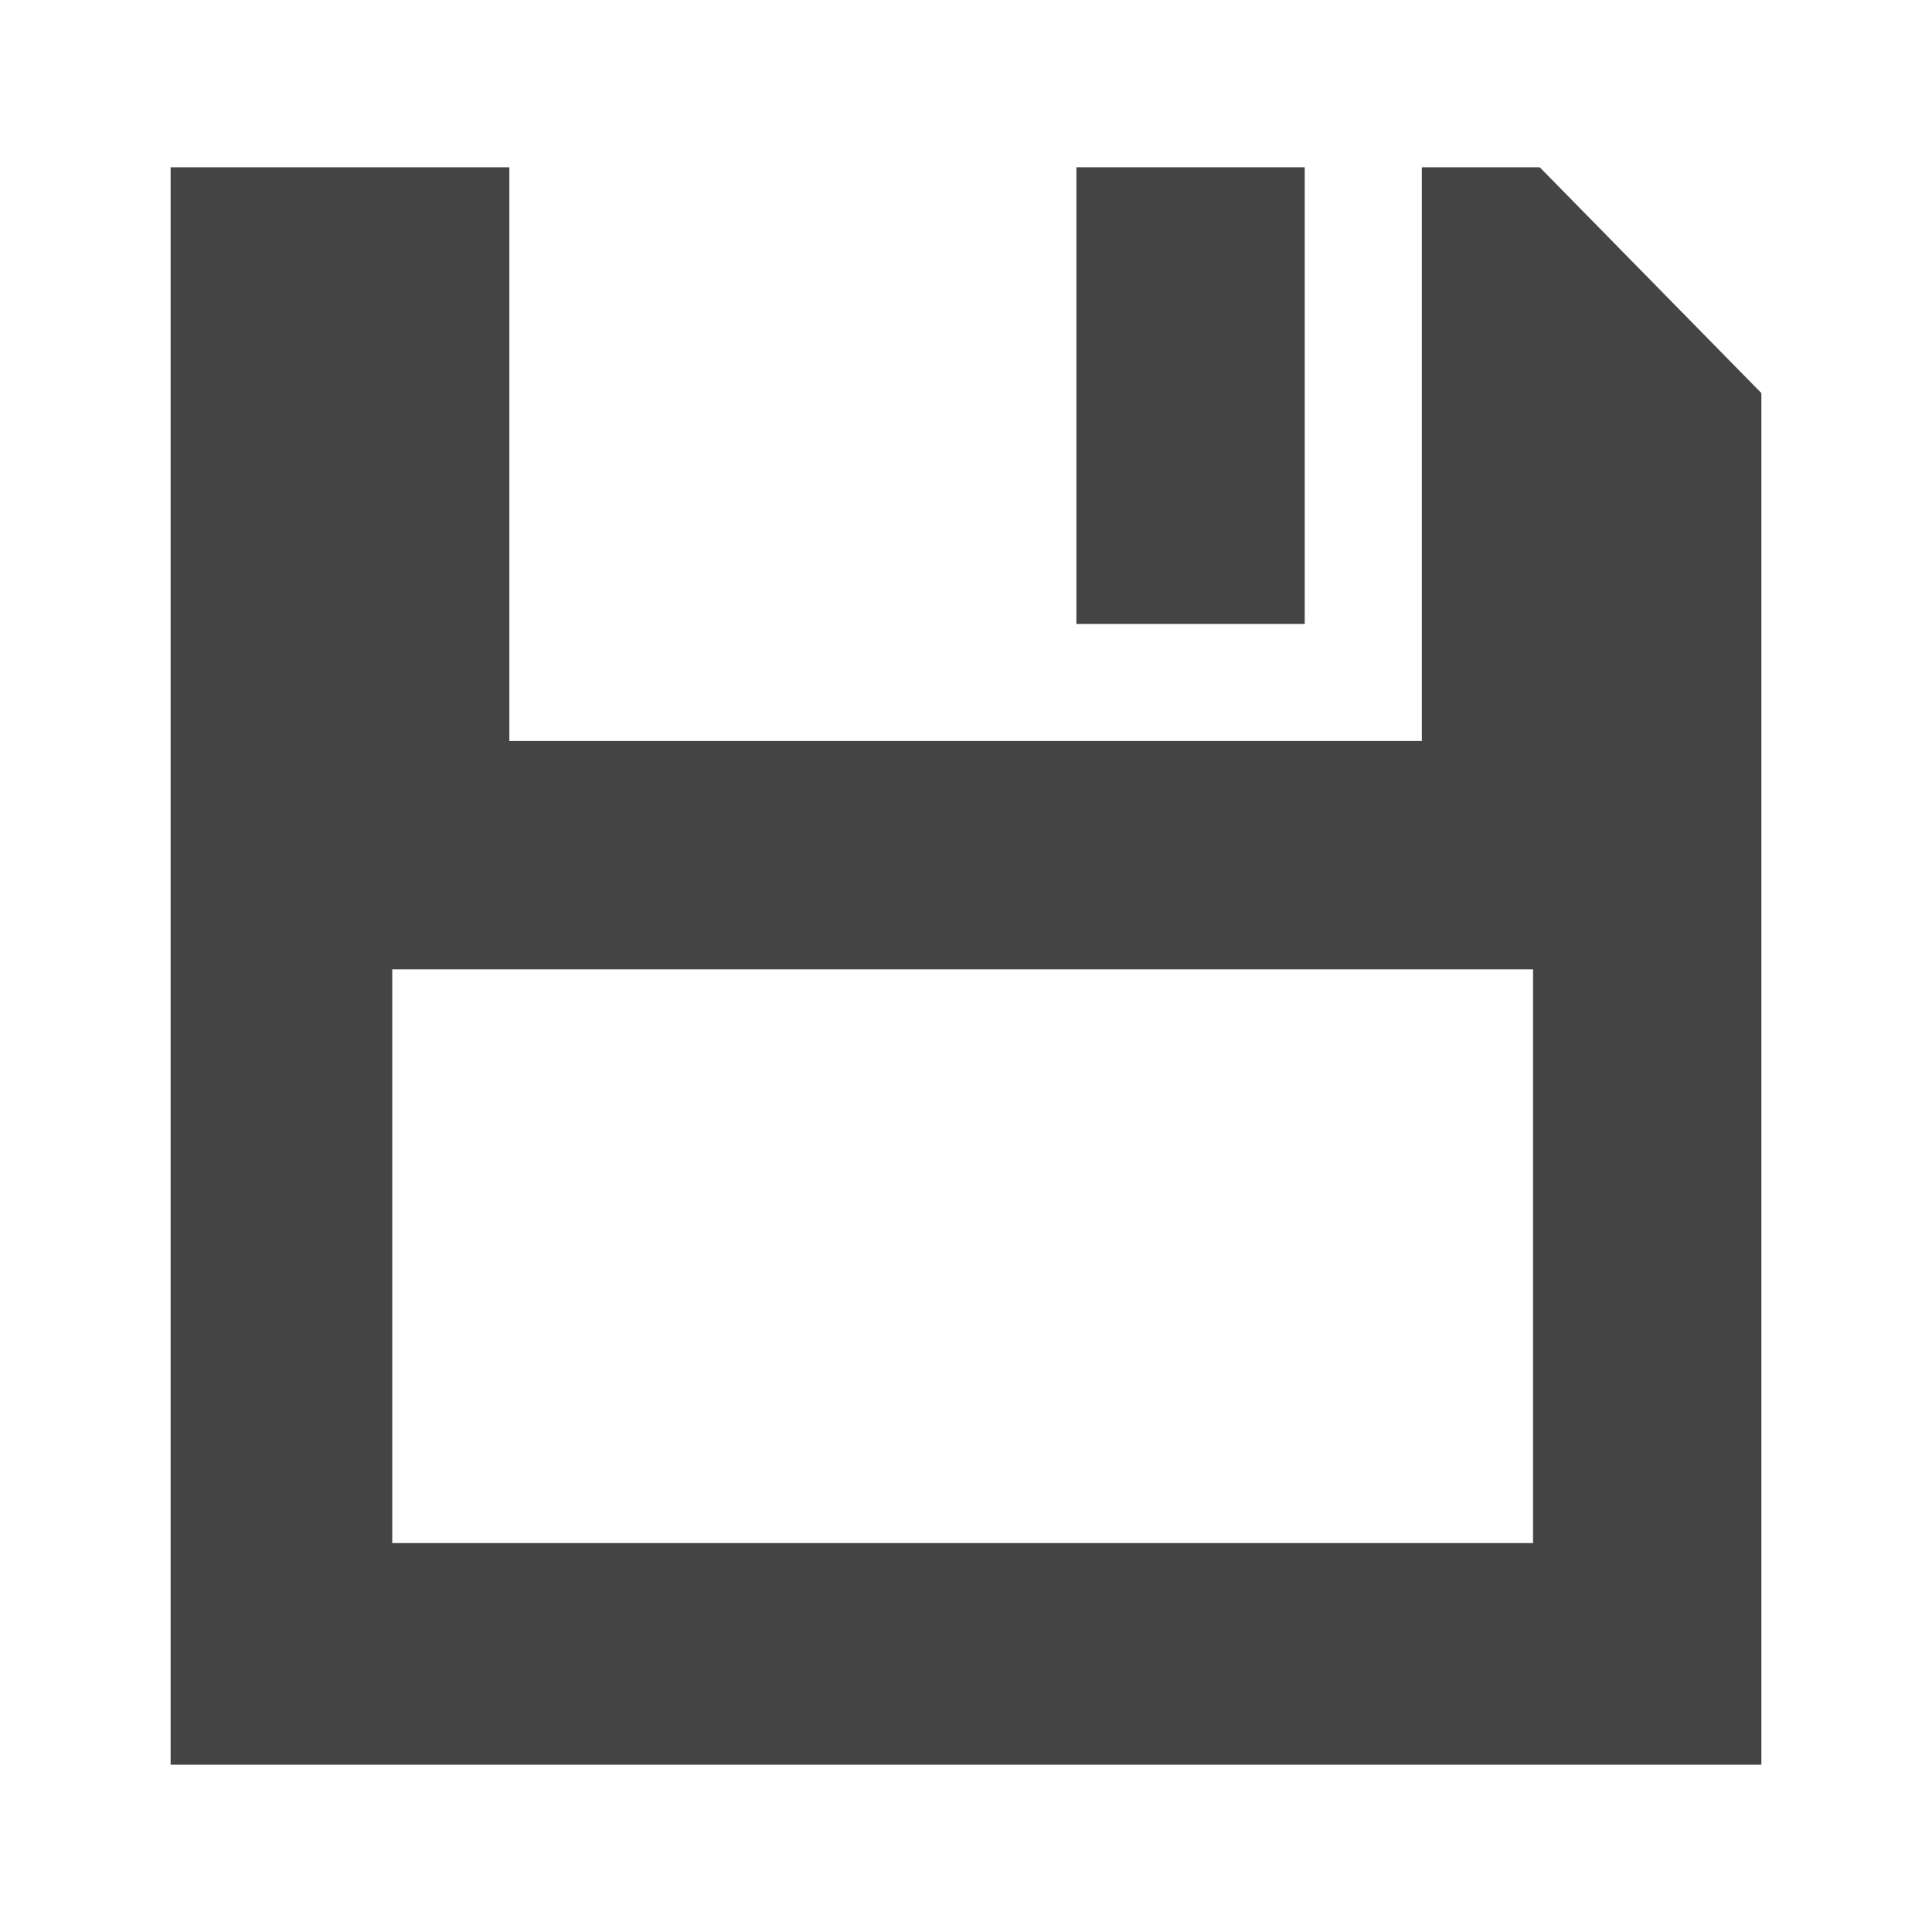
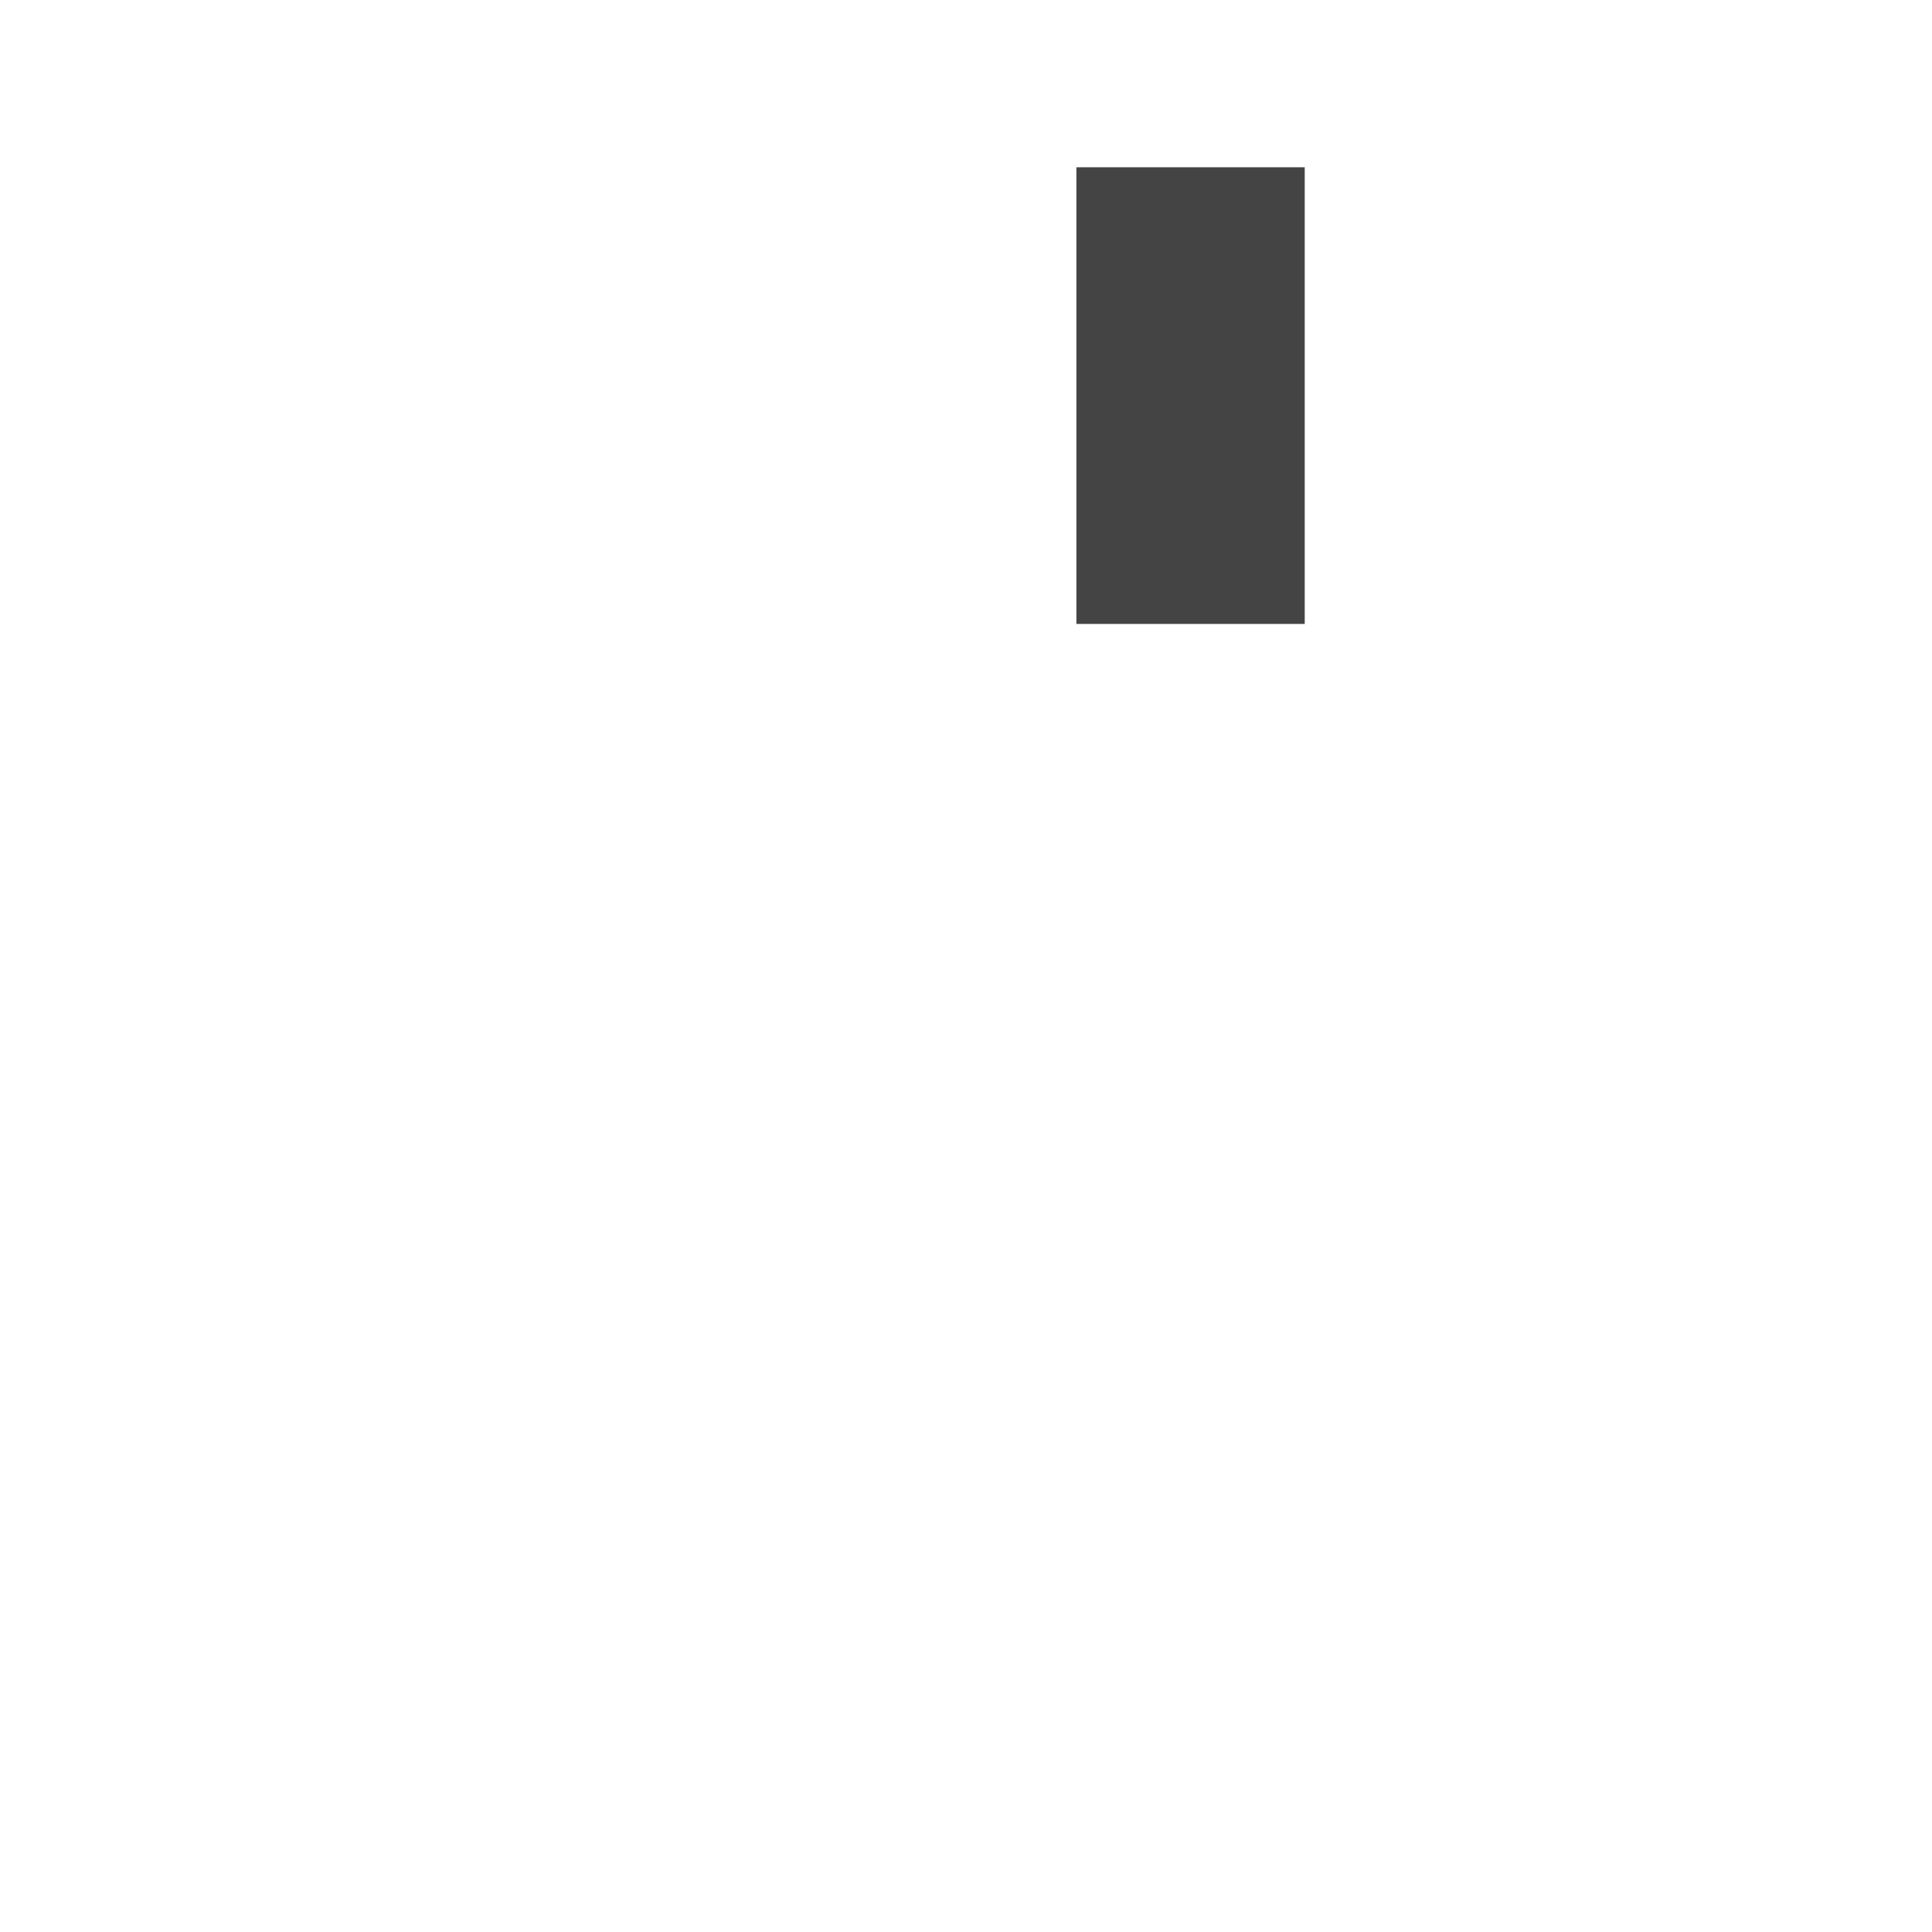
<svg xmlns="http://www.w3.org/2000/svg" version="1.1" id="Capa_1" x="0px" y="0px" viewBox="0 0 231 231" style="enable-background:new 0 0 231 231;" xml:space="preserve">
  <style type="text/css">
	.st0{fill:#444444;}
</style>
  <g>
-     <path class="st0" d="M184.1,20h-14.1v68.6H60.9V20H20.4v191h190.2V47L184.1,20z M183.3,184.5H46.9v-68.6h136.4V184.5z" />
    <rect x="128.7" y="20" class="st0" width="27.3" height="54.6" />
  </g>
</svg>